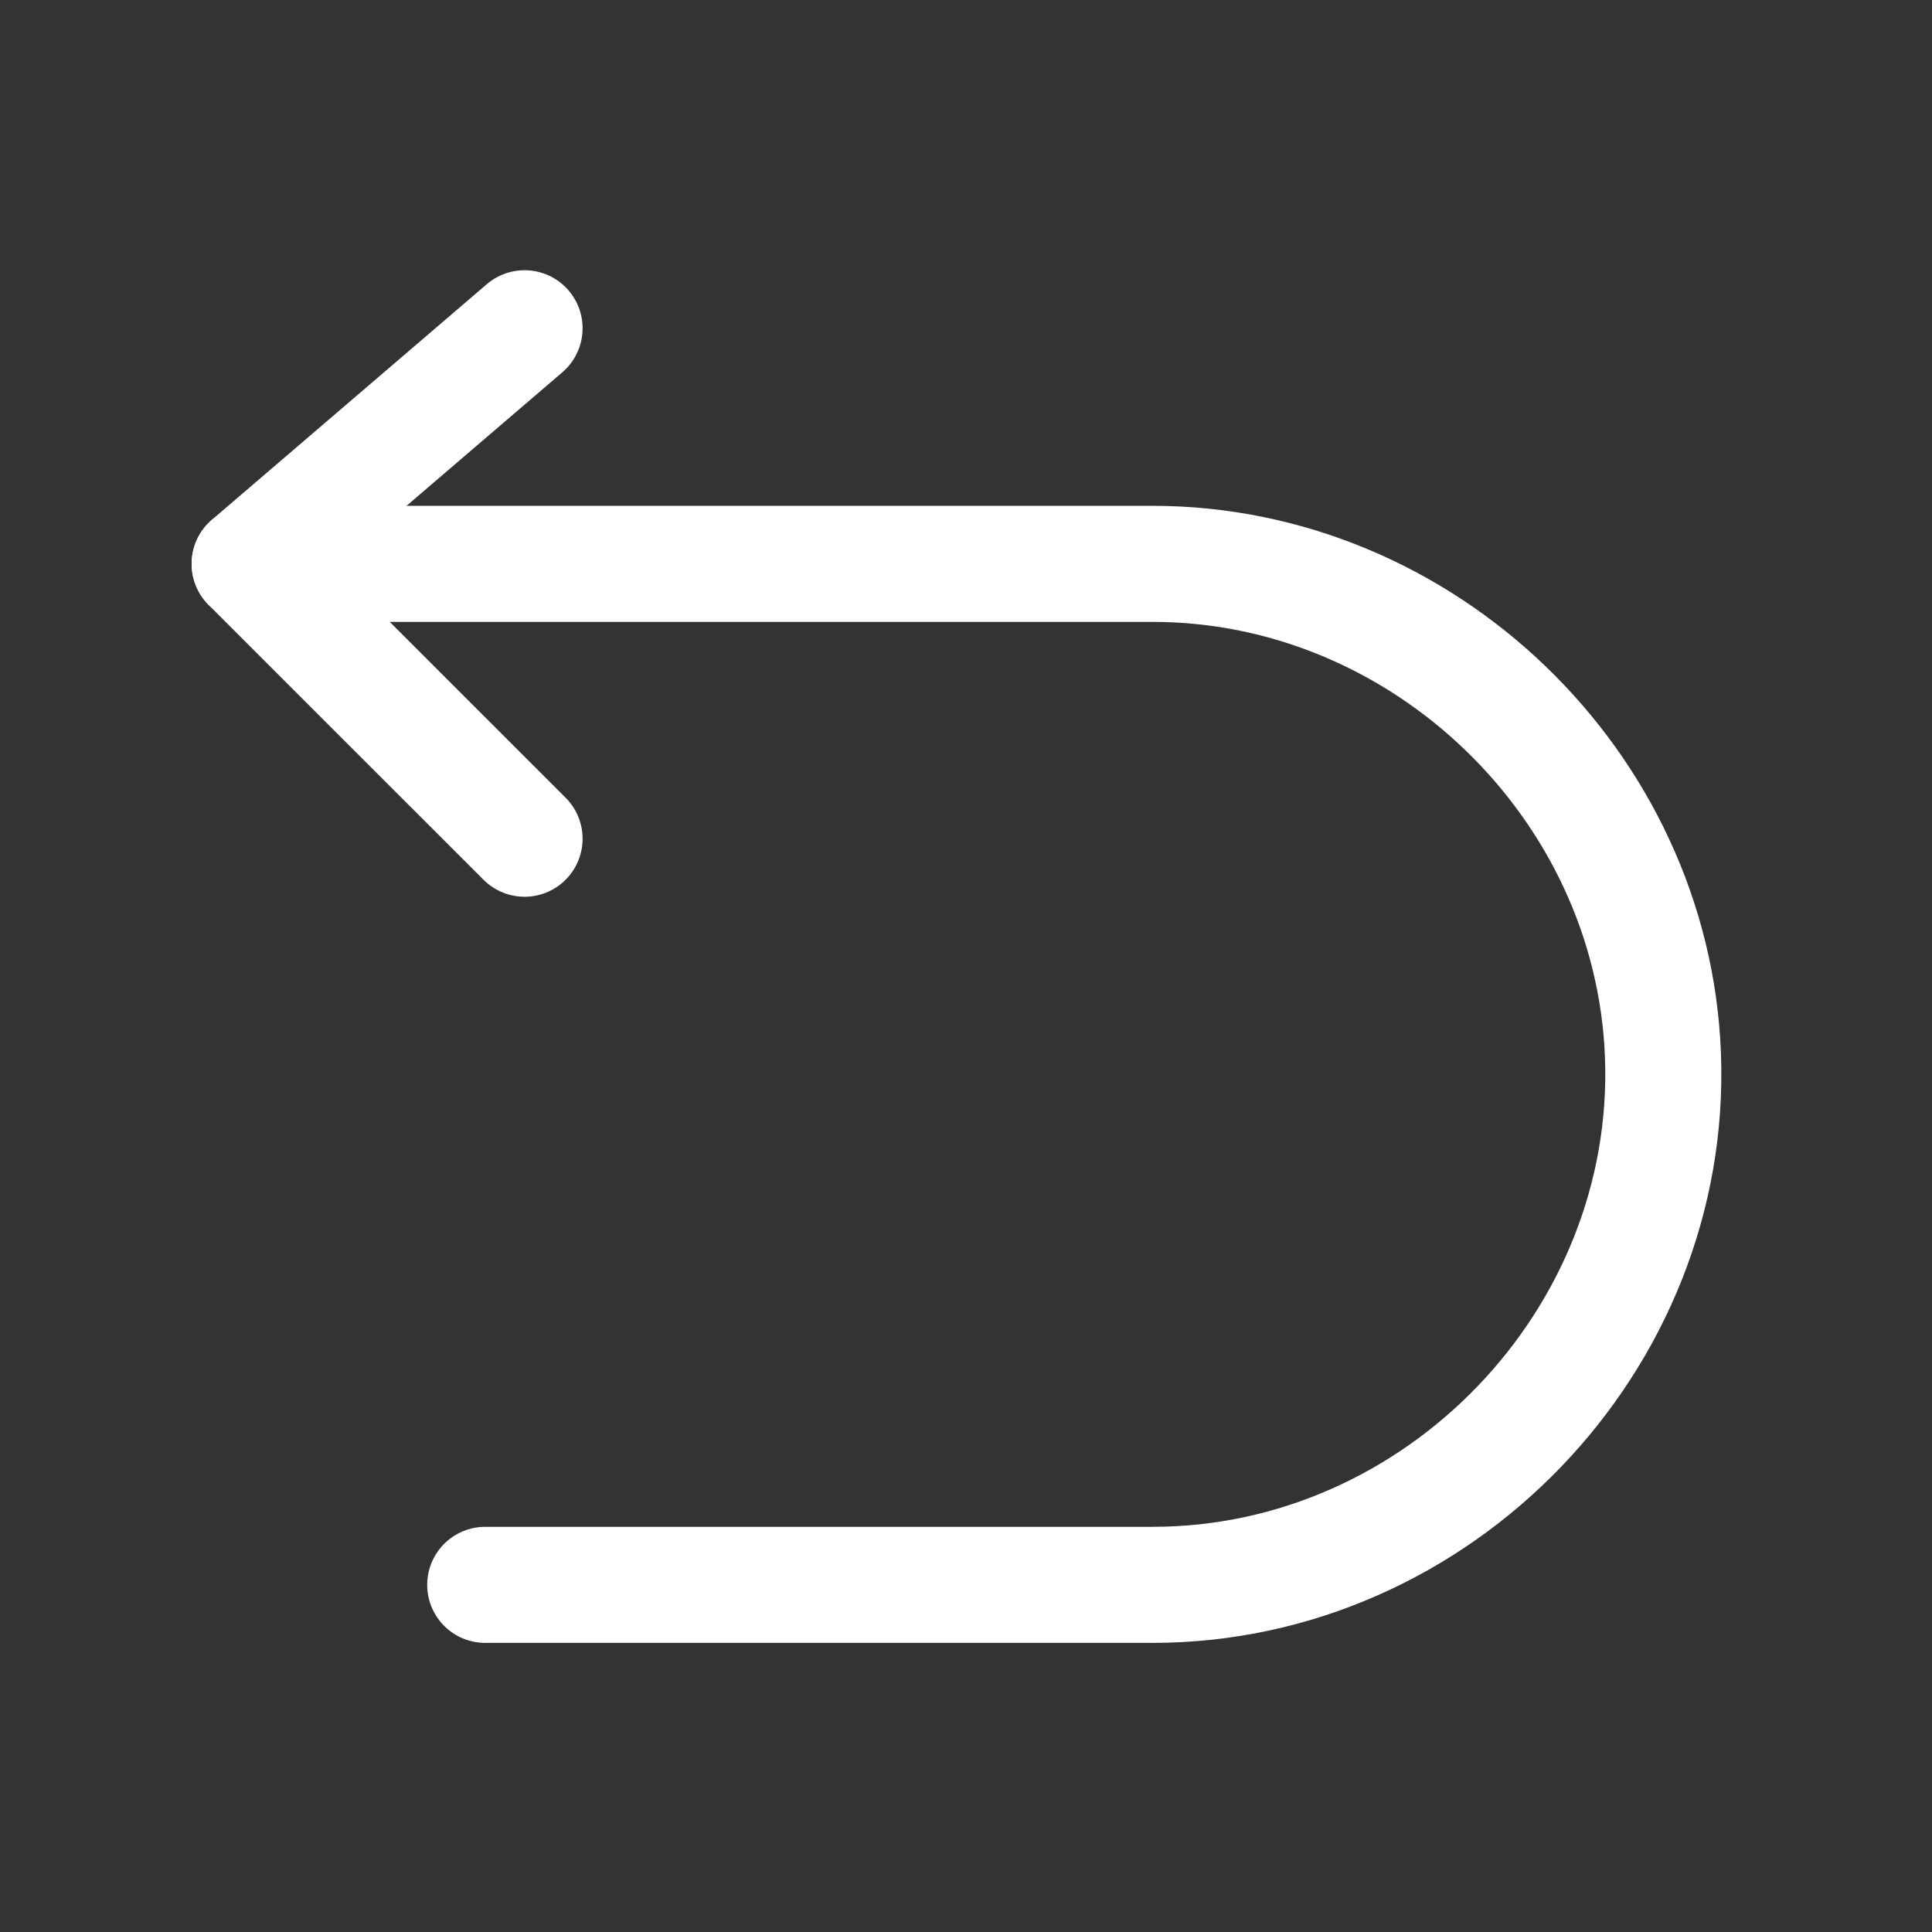
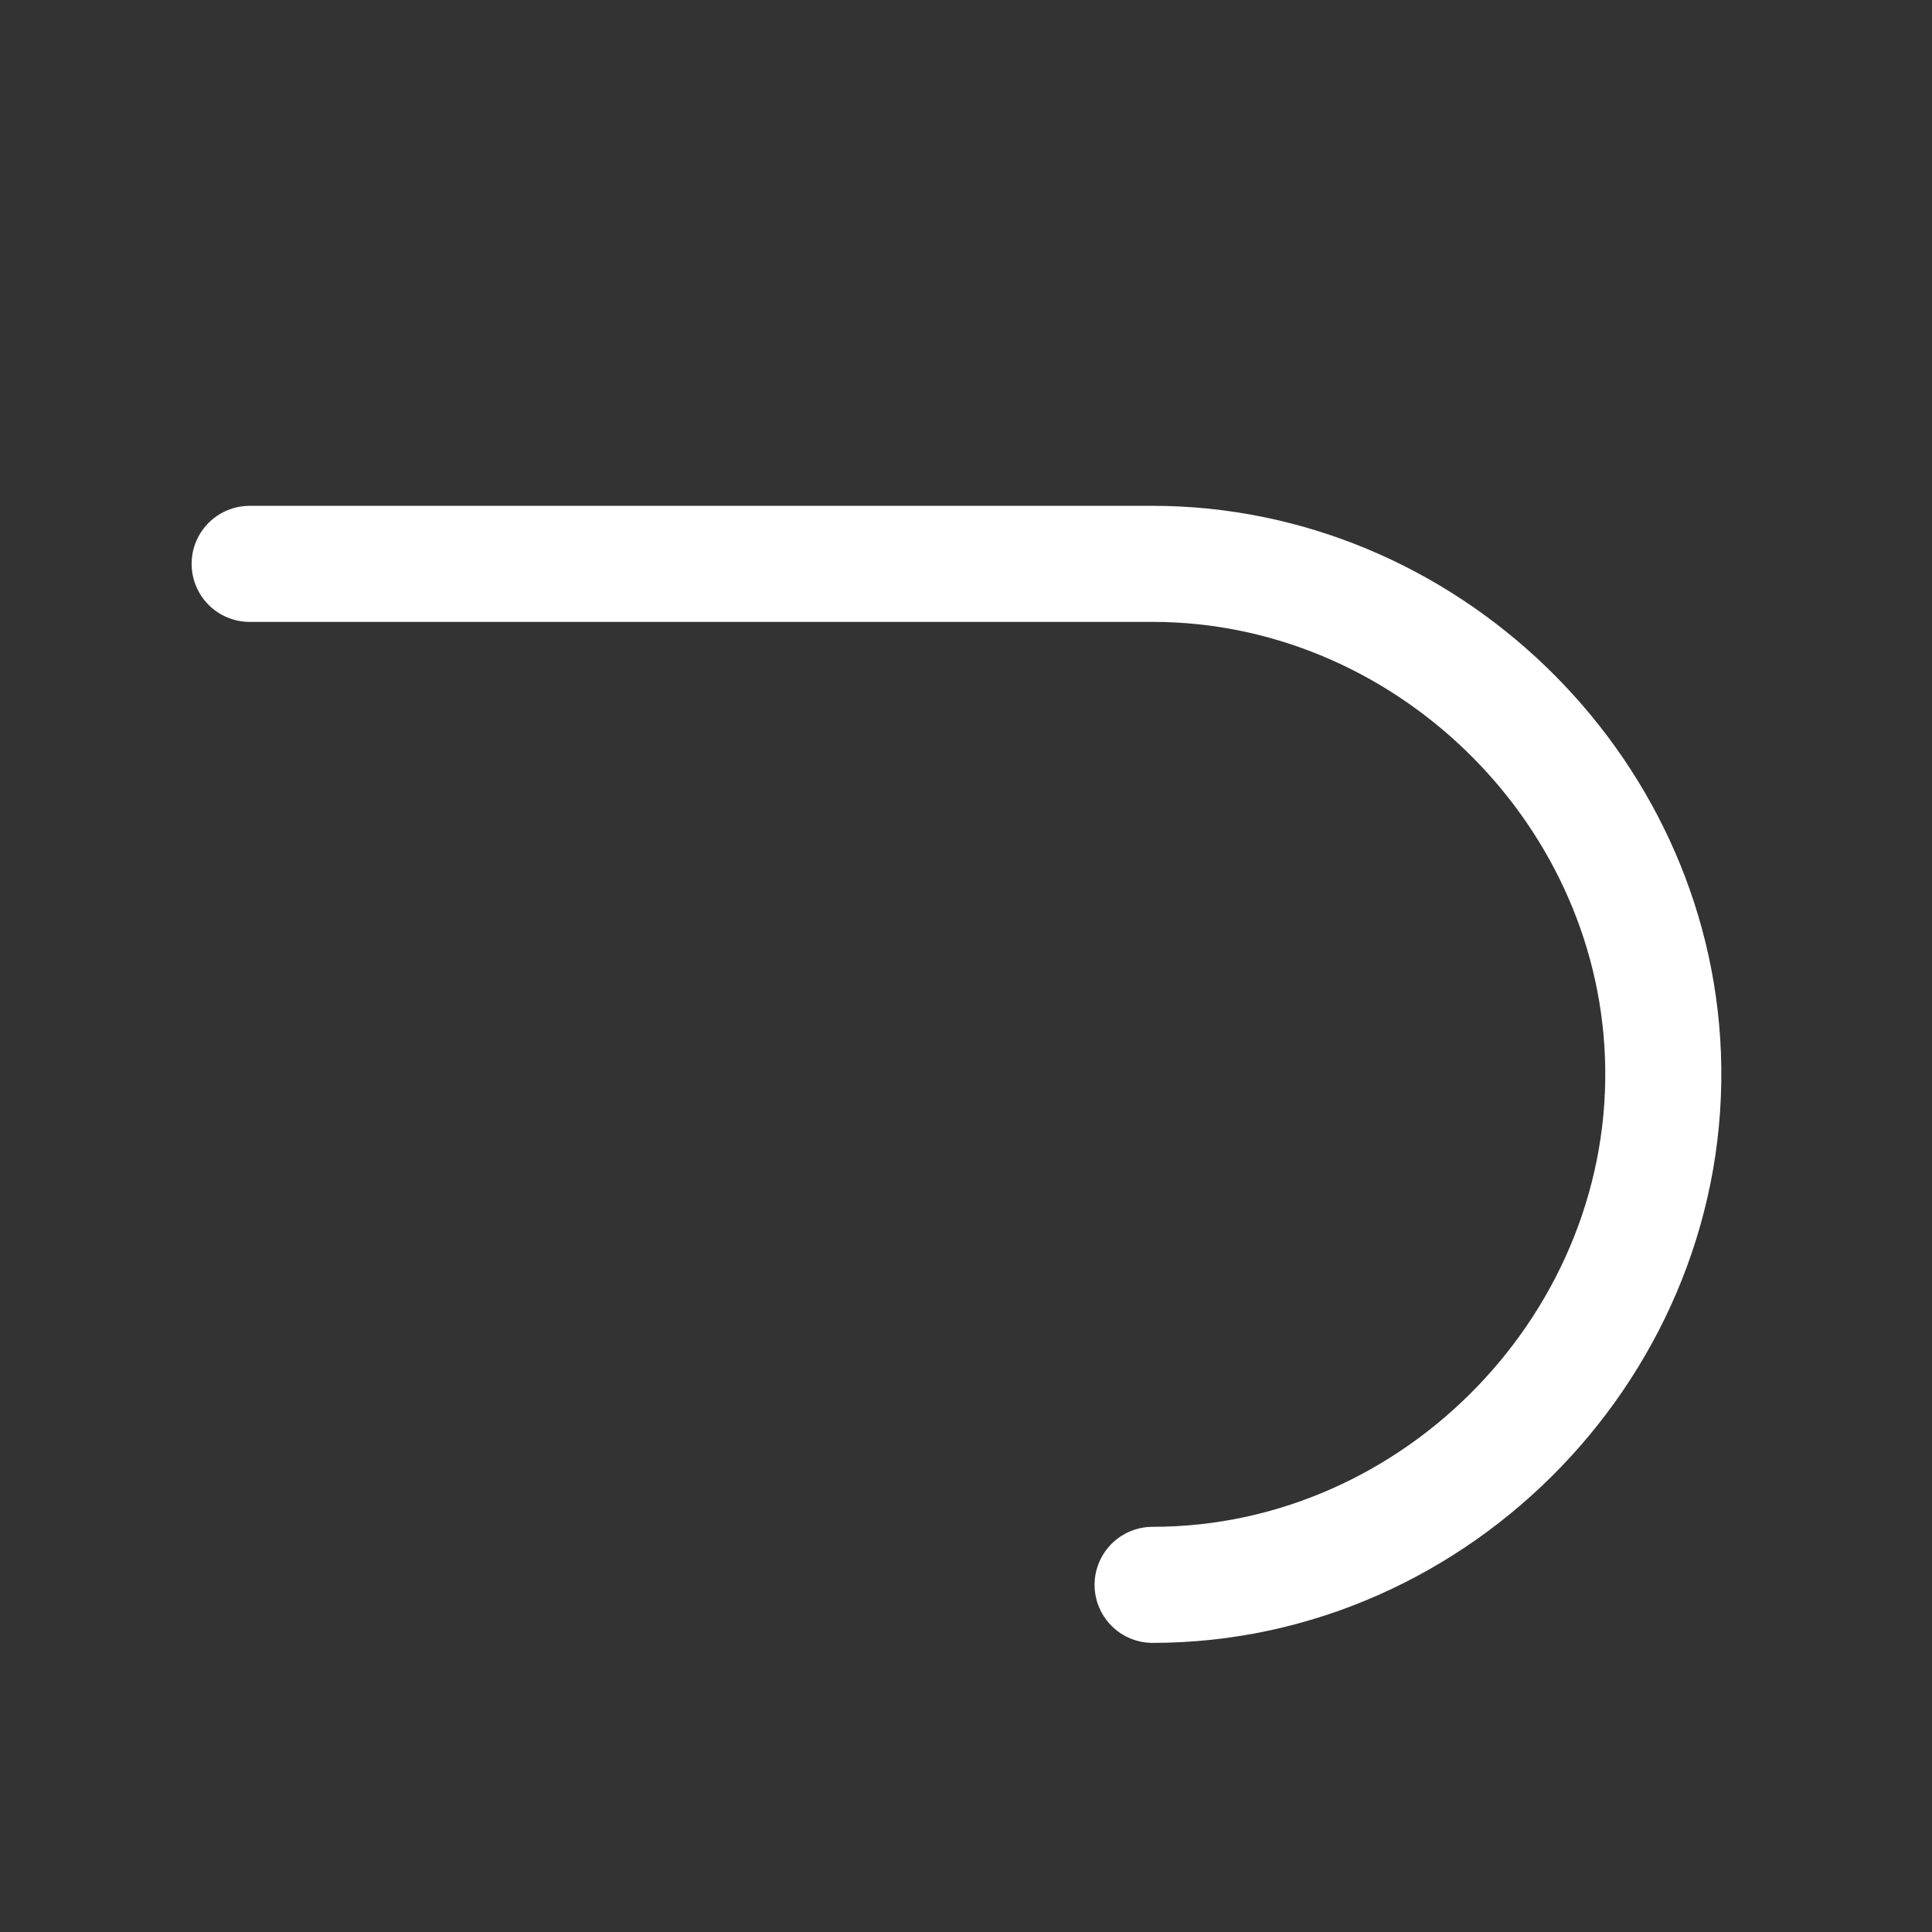
<svg xmlns="http://www.w3.org/2000/svg" width="41" height="41" viewBox="0 0 41 41" fill="none">
  <rect x="0" y="0" width="41" height="41" fill="#333333" stroke="none" />
-   <path d="M11.132 6.966L5.298 11.966L11.132 17.799" stroke="white" stroke-width="2.463" stroke-linecap="round" stroke-linejoin="round" />
-   <path d="M5.298 11.966H24.46C30.196 11.966 35.067 16.649 35.29 22.383C35.527 28.441 30.521 33.633 24.46 33.633H10.297" stroke="white" stroke-width="2.463" stroke-linecap="round" stroke-linejoin="round" />
+   <path d="M5.298 11.966H24.46C30.196 11.966 35.067 16.649 35.29 22.383C35.527 28.441 30.521 33.633 24.46 33.633" stroke="white" stroke-width="2.463" stroke-linecap="round" stroke-linejoin="round" />
</svg>